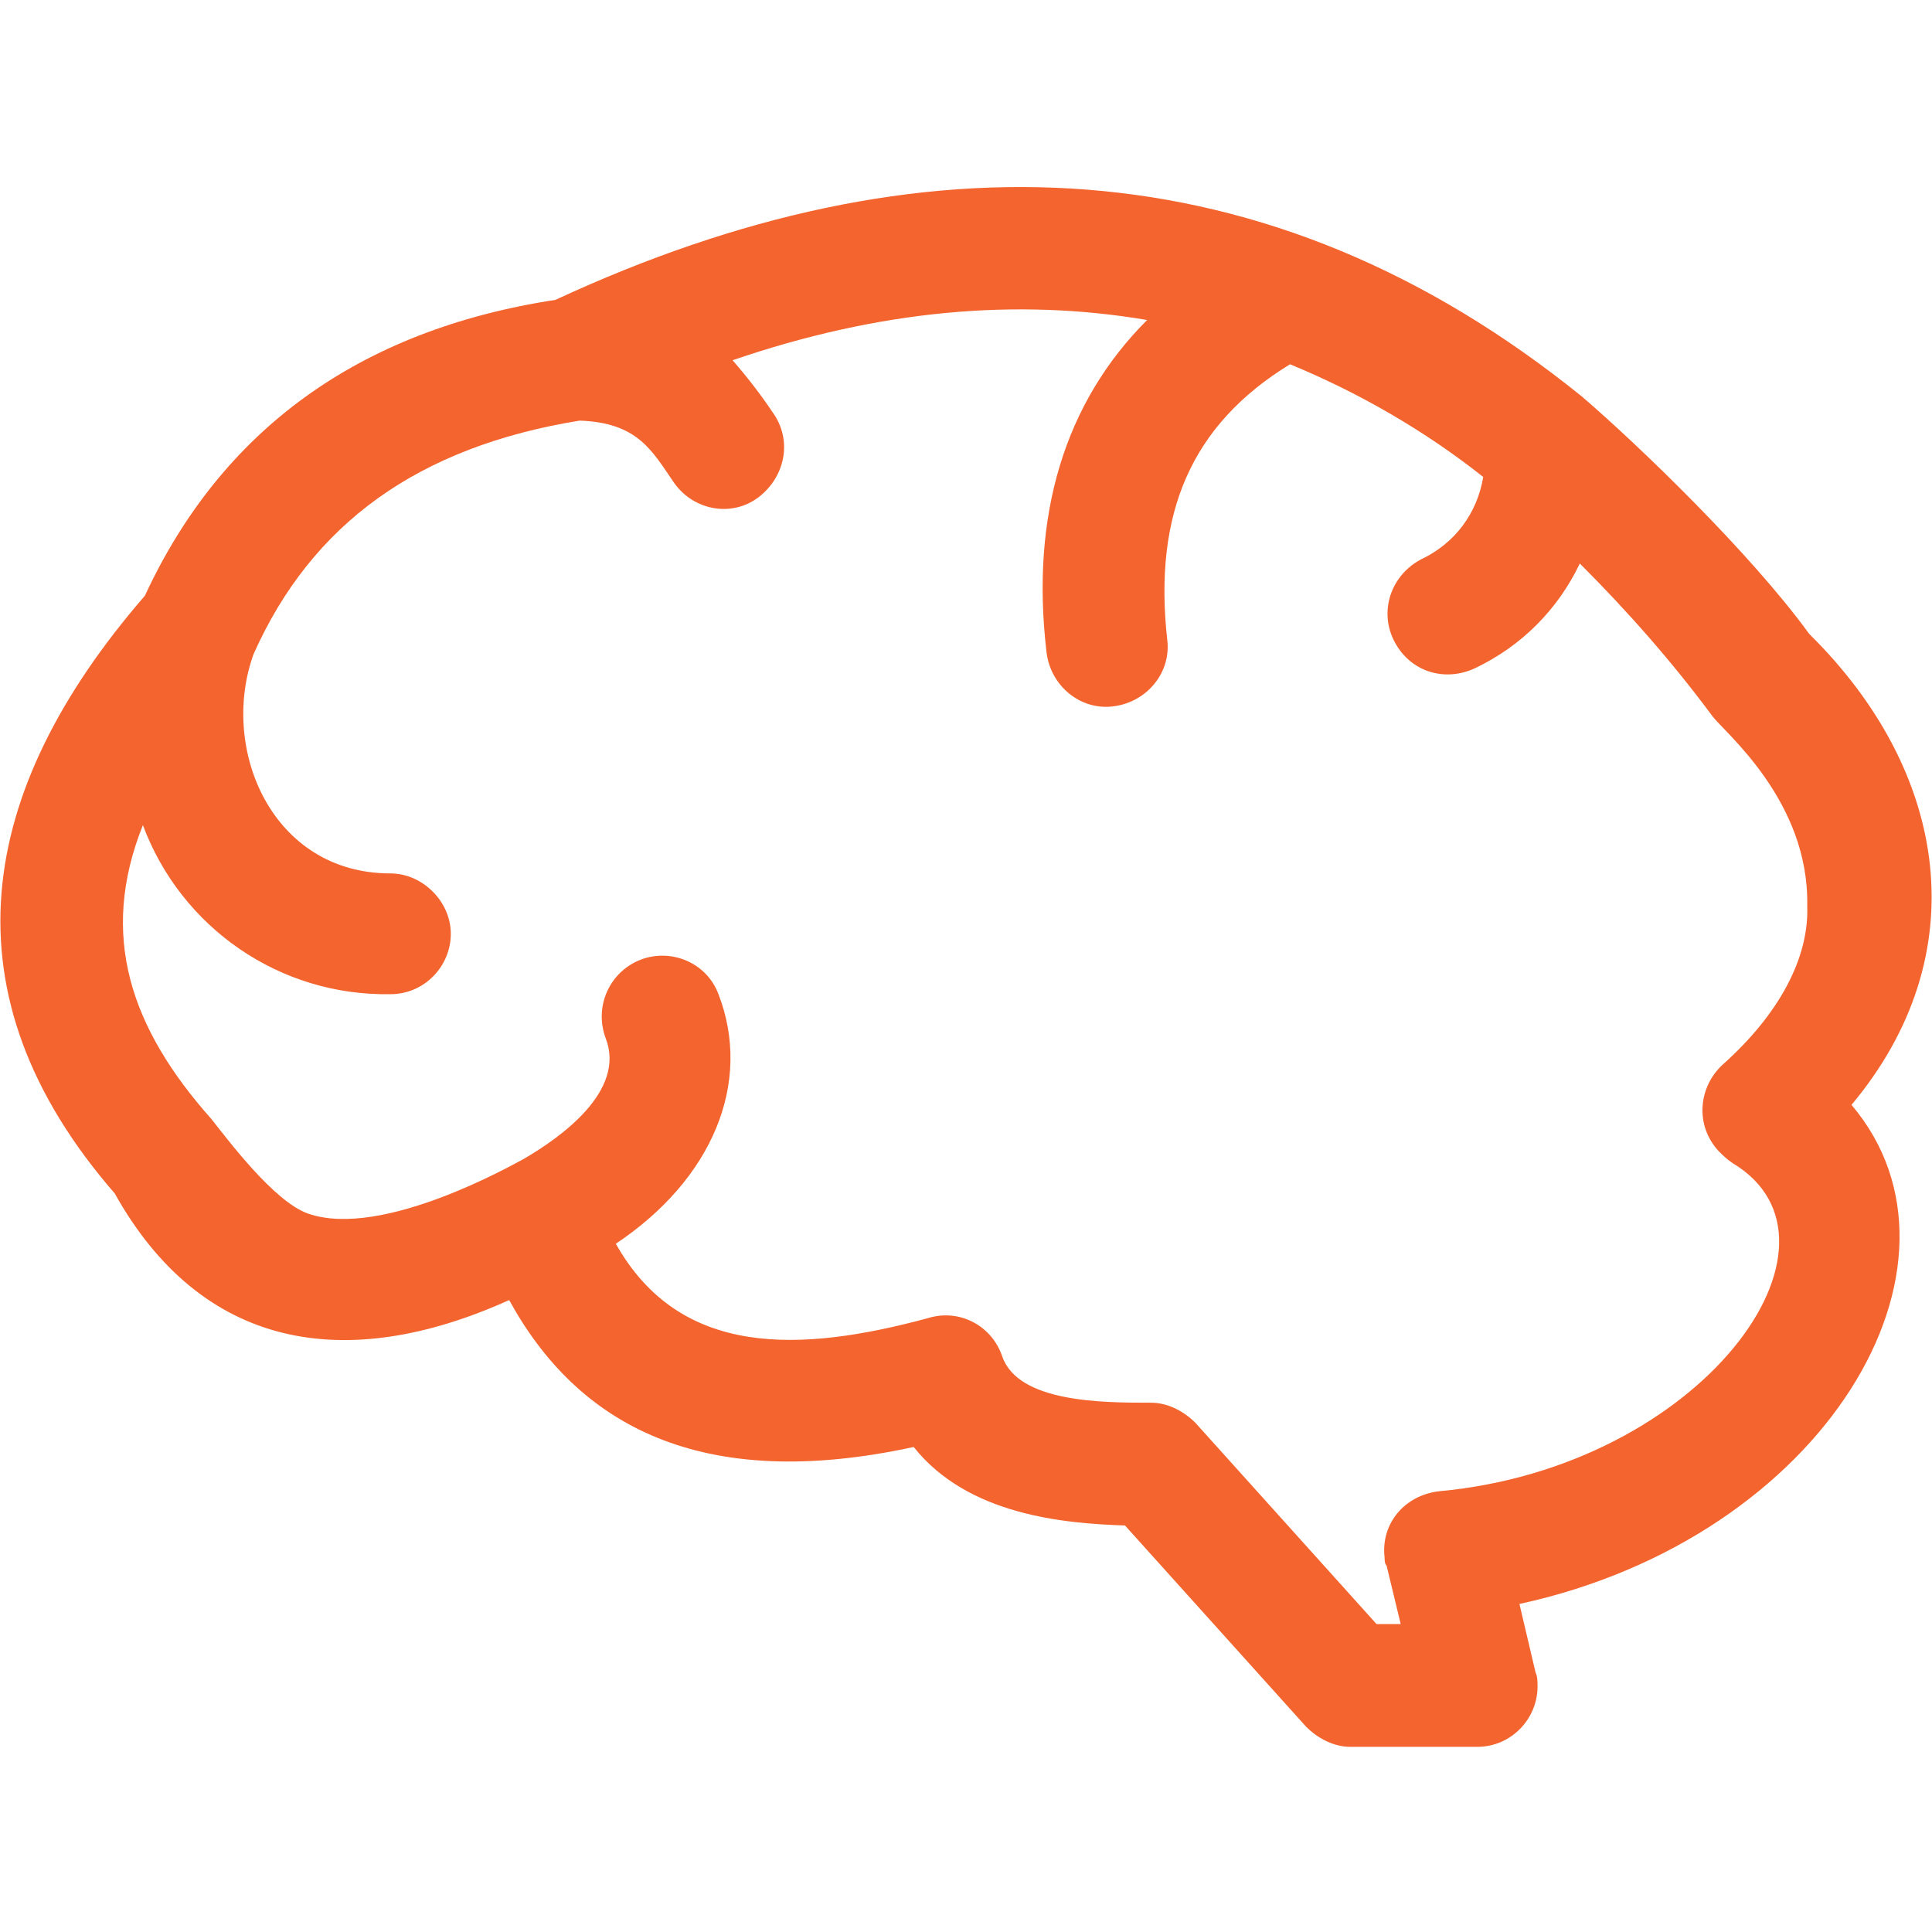
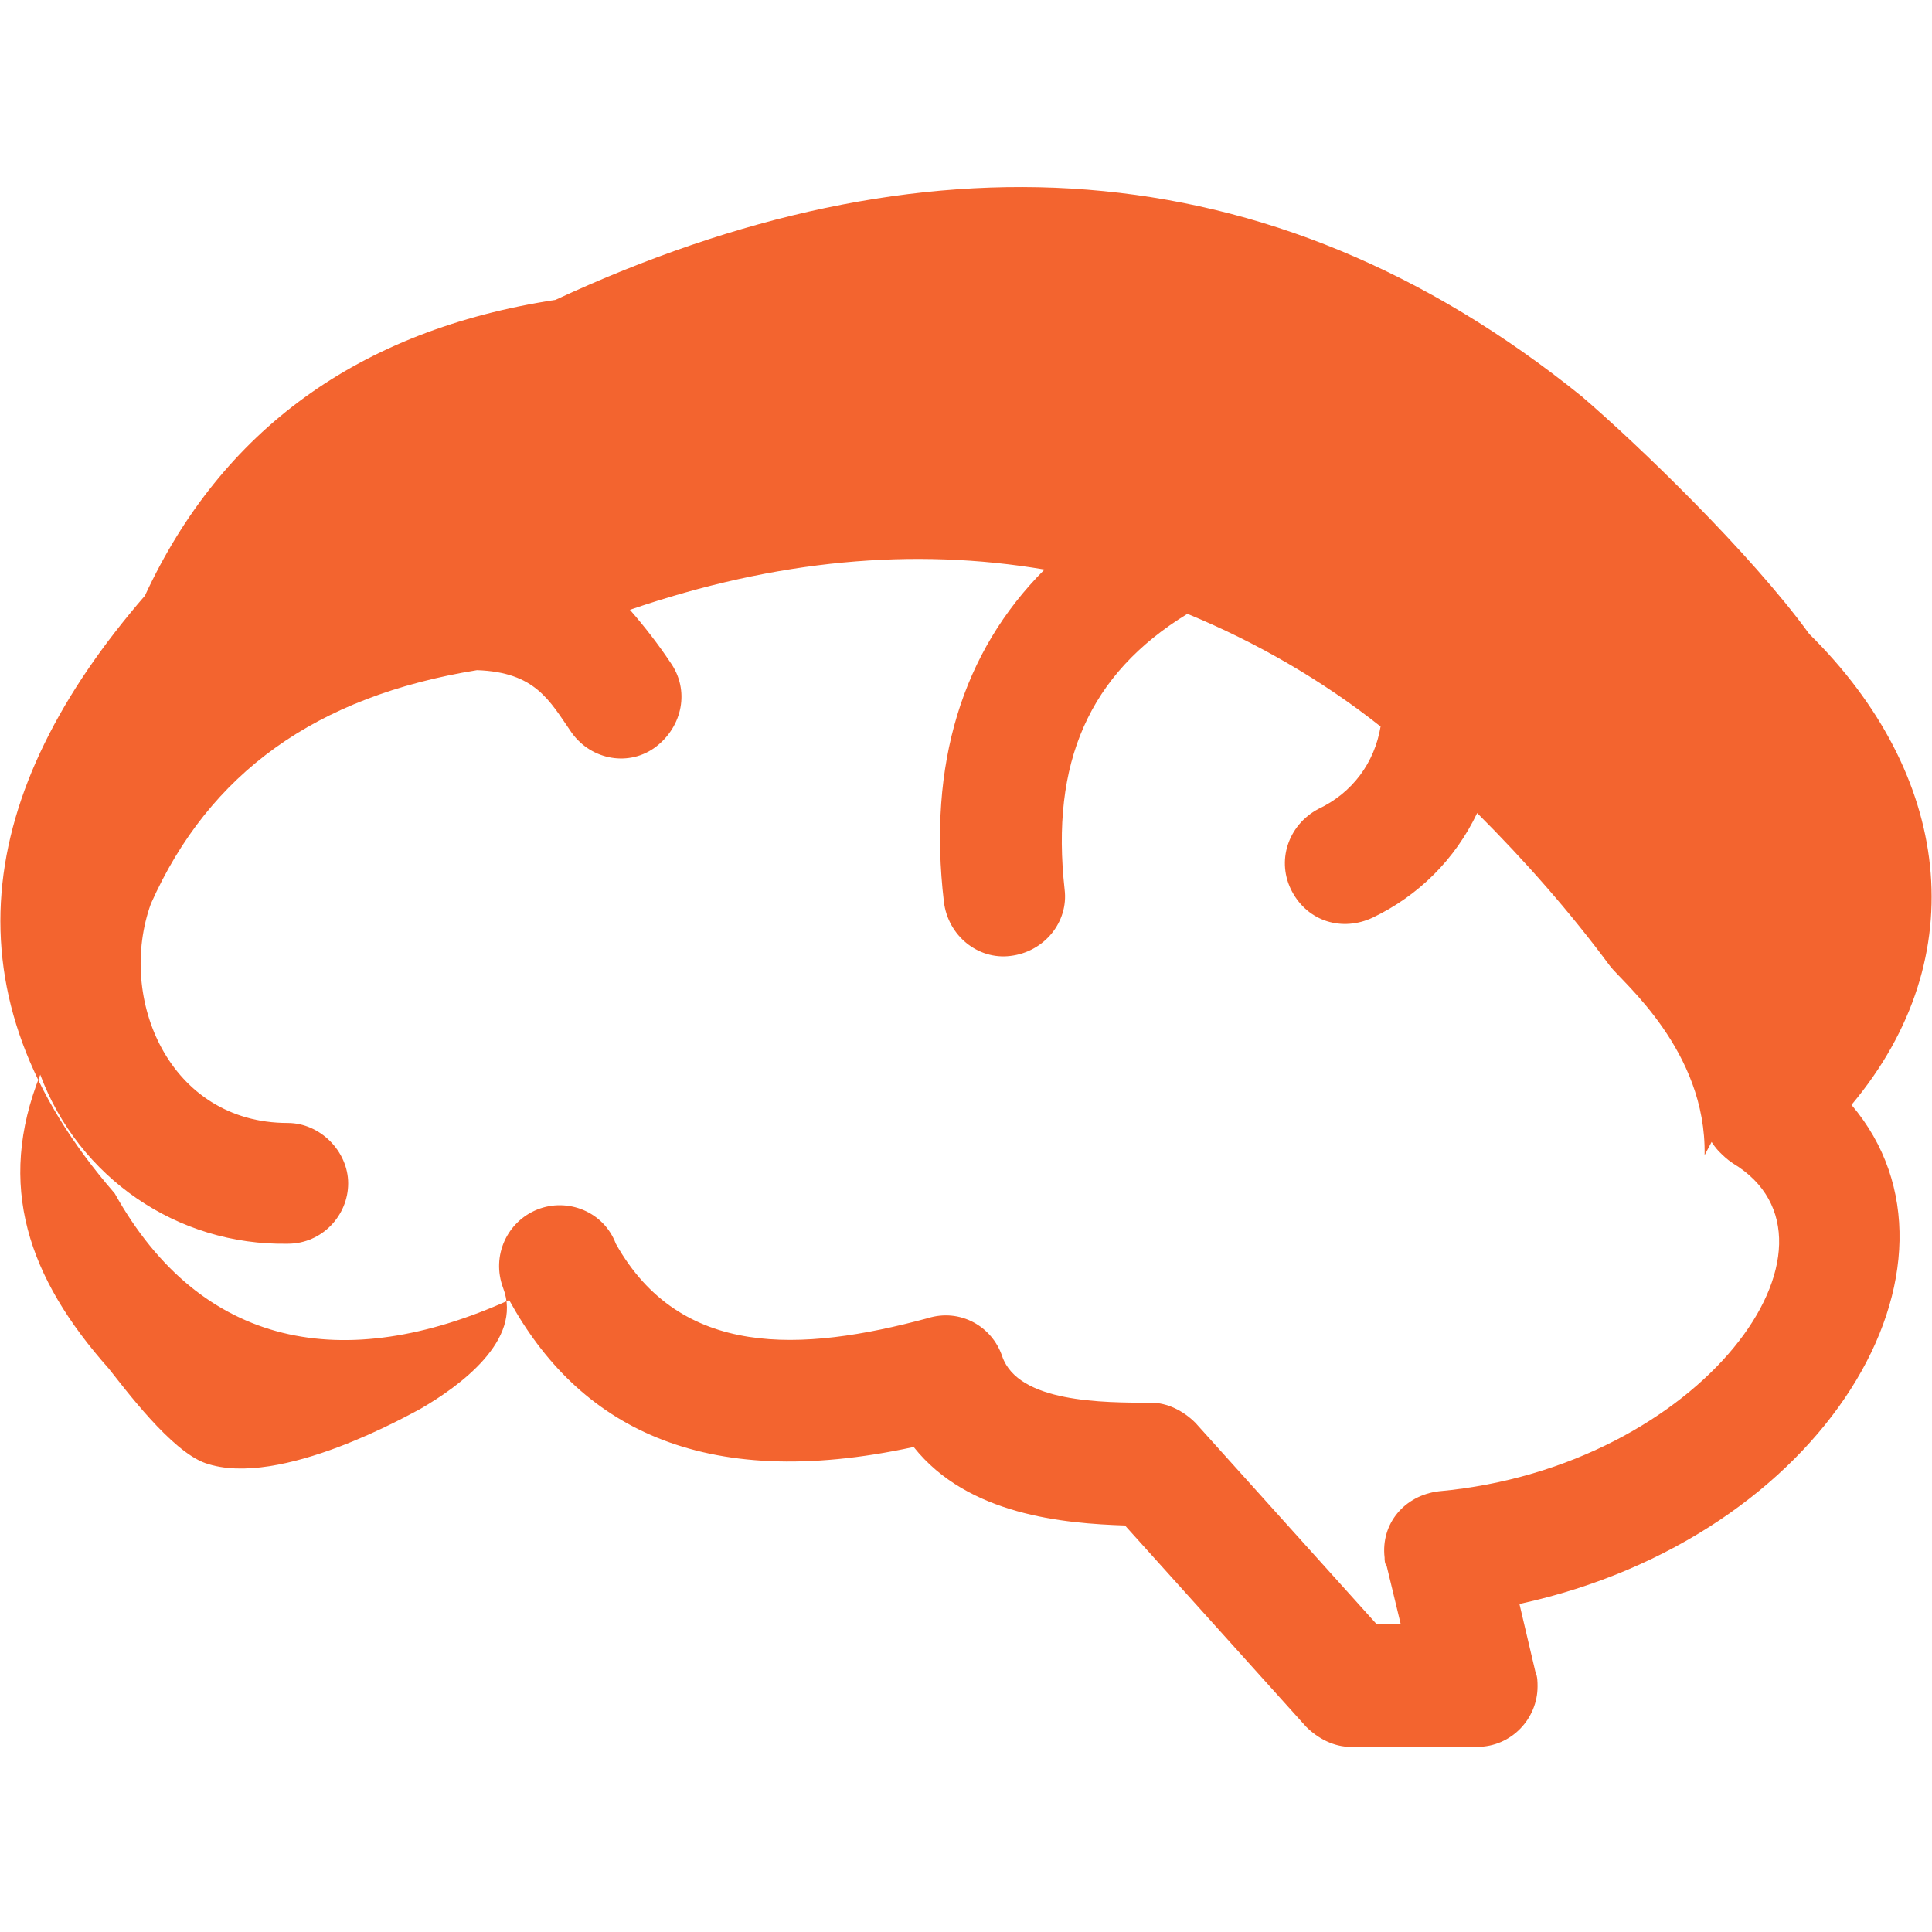
<svg xmlns="http://www.w3.org/2000/svg" version="1.1" id="Layer_1" x="0px" y="0px" viewBox="0 0 96 96" style="enable-background:new 0 0 96 96;" xml:space="preserve">
  <style type="text/css">
	.st0{fill:#F3642F;}
</style>
-   <path id="Path_1140" class="st0" d="M89.9,31.5c-2.9-4-8.5-9.4-11.3-11.8C63,7.1,45.7,6.5,27.6,14.9C17.8,16.4,11,21.4,7.2,29.6  c-8.4,9.7-10.1,19.8-1.5,29.7c4.3,7.7,11.4,9,19.6,5.3c3.4,6.2,9.5,9.6,20.1,7.3c2.7,3.4,7.5,3.8,10.5,3.9l9,10c0.6,0.6,1.4,1,2.2,1  h6.3c1.7,0,3-1.4,3-3c0-0.2,0-0.5-0.1-0.7l-0.8-3.4C90.7,76.4,98.7,62.8,92,54.9C98.2,47.5,96.9,38.4,89.9,31.5L89.9,31.5z   M85.6,52.9c-1.2,1.1-1.4,3-0.2,4.3c0.2,0.2,0.4,0.4,0.7,0.6c6.5,3.9-1.5,15.1-14.6,16.3c-1.7,0.2-2.9,1.6-2.7,3.3  c0,0.1,0,0.3,0.1,0.4l0.7,2.9h-1.2l-9-10c-0.6-0.6-1.4-1-2.2-1c-2.4,0-6.6,0-7.4-2.3c-0.5-1.5-2.1-2.4-3.7-1.9  c-6.3,1.7-12.3,2-15.5-3.7c4.8-3.2,6.8-8,5.1-12.4c-0.6-1.6-2.4-2.3-3.9-1.7c-1.5,0.6-2.3,2.3-1.7,3.9c1,2.6-2.2,4.9-4.1,6  c-0.4,0.2-7,4-10.7,2.7c-1.7-0.6-4-3.7-4.8-4.7c-4-4.5-5.6-9.1-3.4-14.6c1.9,5.1,6.8,8.5,12.3,8.4c1.7,0,3-1.4,3-3s-1.4-3-3-3  c-5.9,0-8.5-6.2-6.8-10.9c2.9-6.5,8.2-10.3,16.2-11.6c2.9,0.1,3.6,1.5,4.7,3.1c1,1.4,2.9,1.7,4.2,0.7c1.3-1,1.7-2.8,0.7-4.2  c-0.6-0.9-1.3-1.8-2-2.6c7.3-2.5,14.1-3.1,20.6-2c-4.1,4.1-5.8,9.7-5,16.5c0.2,1.7,1.7,2.9,3.3,2.7c1.7-0.2,2.9-1.7,2.7-3.3  c0,0,0,0,0,0c-0.7-6.3,1.2-10.7,6.1-13.7c3.4,1.4,6.7,3.3,9.6,5.6c-0.3,1.8-1.4,3.3-3.1,4.1c-1.5,0.8-2.1,2.6-1.3,4.1  c0.8,1.5,2.5,2,4,1.3c2.3-1.1,4.1-2.9,5.2-5.2c2.4,2.4,4.6,4.9,6.6,7.6c0.6,0.8,4.8,4.2,4.7,9.4C89.9,47.6,88.4,50.4,85.6,52.9  L85.6,52.9z" />
+   <path id="Path_1140" class="st0" d="M89.9,31.5c-2.9-4-8.5-9.4-11.3-11.8C63,7.1,45.7,6.5,27.6,14.9C17.8,16.4,11,21.4,7.2,29.6  c-8.4,9.7-10.1,19.8-1.5,29.7c4.3,7.7,11.4,9,19.6,5.3c3.4,6.2,9.5,9.6,20.1,7.3c2.7,3.4,7.5,3.8,10.5,3.9l9,10c0.6,0.6,1.4,1,2.2,1  h6.3c1.7,0,3-1.4,3-3c0-0.2,0-0.5-0.1-0.7l-0.8-3.4C90.7,76.4,98.7,62.8,92,54.9C98.2,47.5,96.9,38.4,89.9,31.5L89.9,31.5z   M85.6,52.9c-1.2,1.1-1.4,3-0.2,4.3c0.2,0.2,0.4,0.4,0.7,0.6c6.5,3.9-1.5,15.1-14.6,16.3c-1.7,0.2-2.9,1.6-2.7,3.3  c0,0.1,0,0.3,0.1,0.4l0.7,2.9h-1.2l-9-10c-0.6-0.6-1.4-1-2.2-1c-2.4,0-6.6,0-7.4-2.3c-0.5-1.5-2.1-2.4-3.7-1.9  c-6.3,1.7-12.3,2-15.5-3.7c-0.6-1.6-2.4-2.3-3.9-1.7c-1.5,0.6-2.3,2.3-1.7,3.9c1,2.6-2.2,4.9-4.1,6  c-0.4,0.2-7,4-10.7,2.7c-1.7-0.6-4-3.7-4.8-4.7c-4-4.5-5.6-9.1-3.4-14.6c1.9,5.1,6.8,8.5,12.3,8.4c1.7,0,3-1.4,3-3s-1.4-3-3-3  c-5.9,0-8.5-6.2-6.8-10.9c2.9-6.5,8.2-10.3,16.2-11.6c2.9,0.1,3.6,1.5,4.7,3.1c1,1.4,2.9,1.7,4.2,0.7c1.3-1,1.7-2.8,0.7-4.2  c-0.6-0.9-1.3-1.8-2-2.6c7.3-2.5,14.1-3.1,20.6-2c-4.1,4.1-5.8,9.7-5,16.5c0.2,1.7,1.7,2.9,3.3,2.7c1.7-0.2,2.9-1.7,2.7-3.3  c0,0,0,0,0,0c-0.7-6.3,1.2-10.7,6.1-13.7c3.4,1.4,6.7,3.3,9.6,5.6c-0.3,1.8-1.4,3.3-3.1,4.1c-1.5,0.8-2.1,2.6-1.3,4.1  c0.8,1.5,2.5,2,4,1.3c2.3-1.1,4.1-2.9,5.2-5.2c2.4,2.4,4.6,4.9,6.6,7.6c0.6,0.8,4.8,4.2,4.7,9.4C89.9,47.6,88.4,50.4,85.6,52.9  L85.6,52.9z" />
</svg>